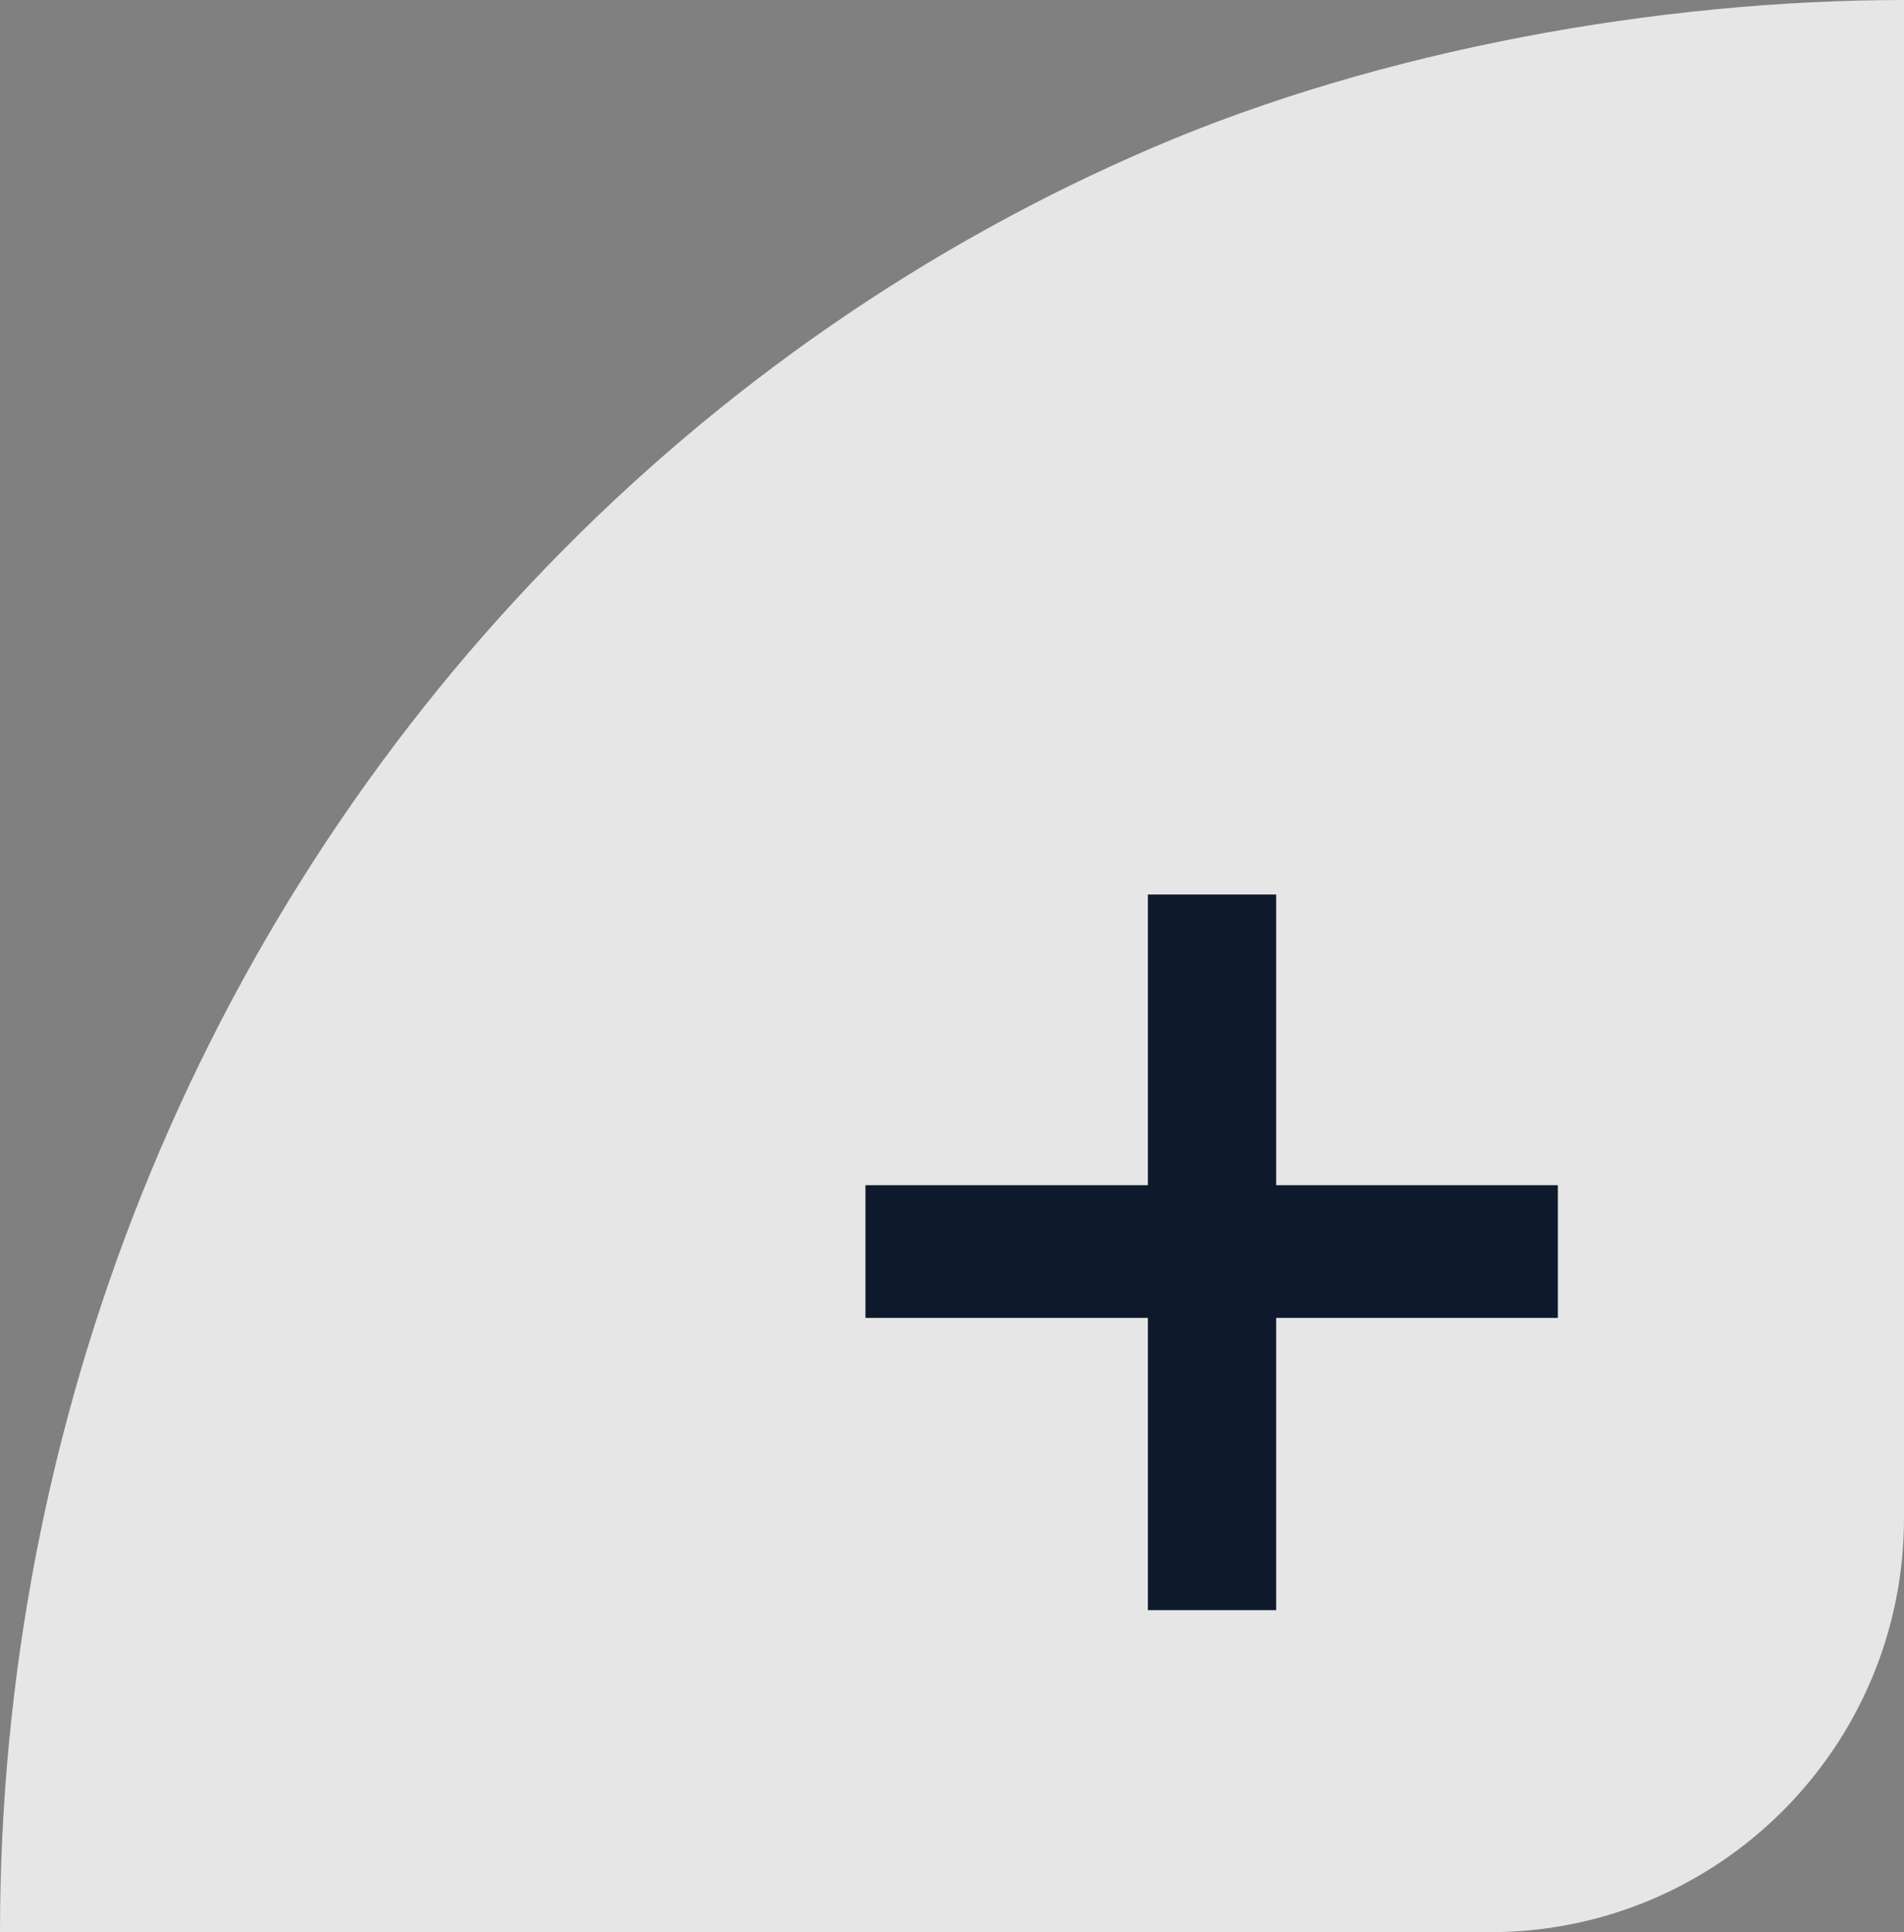
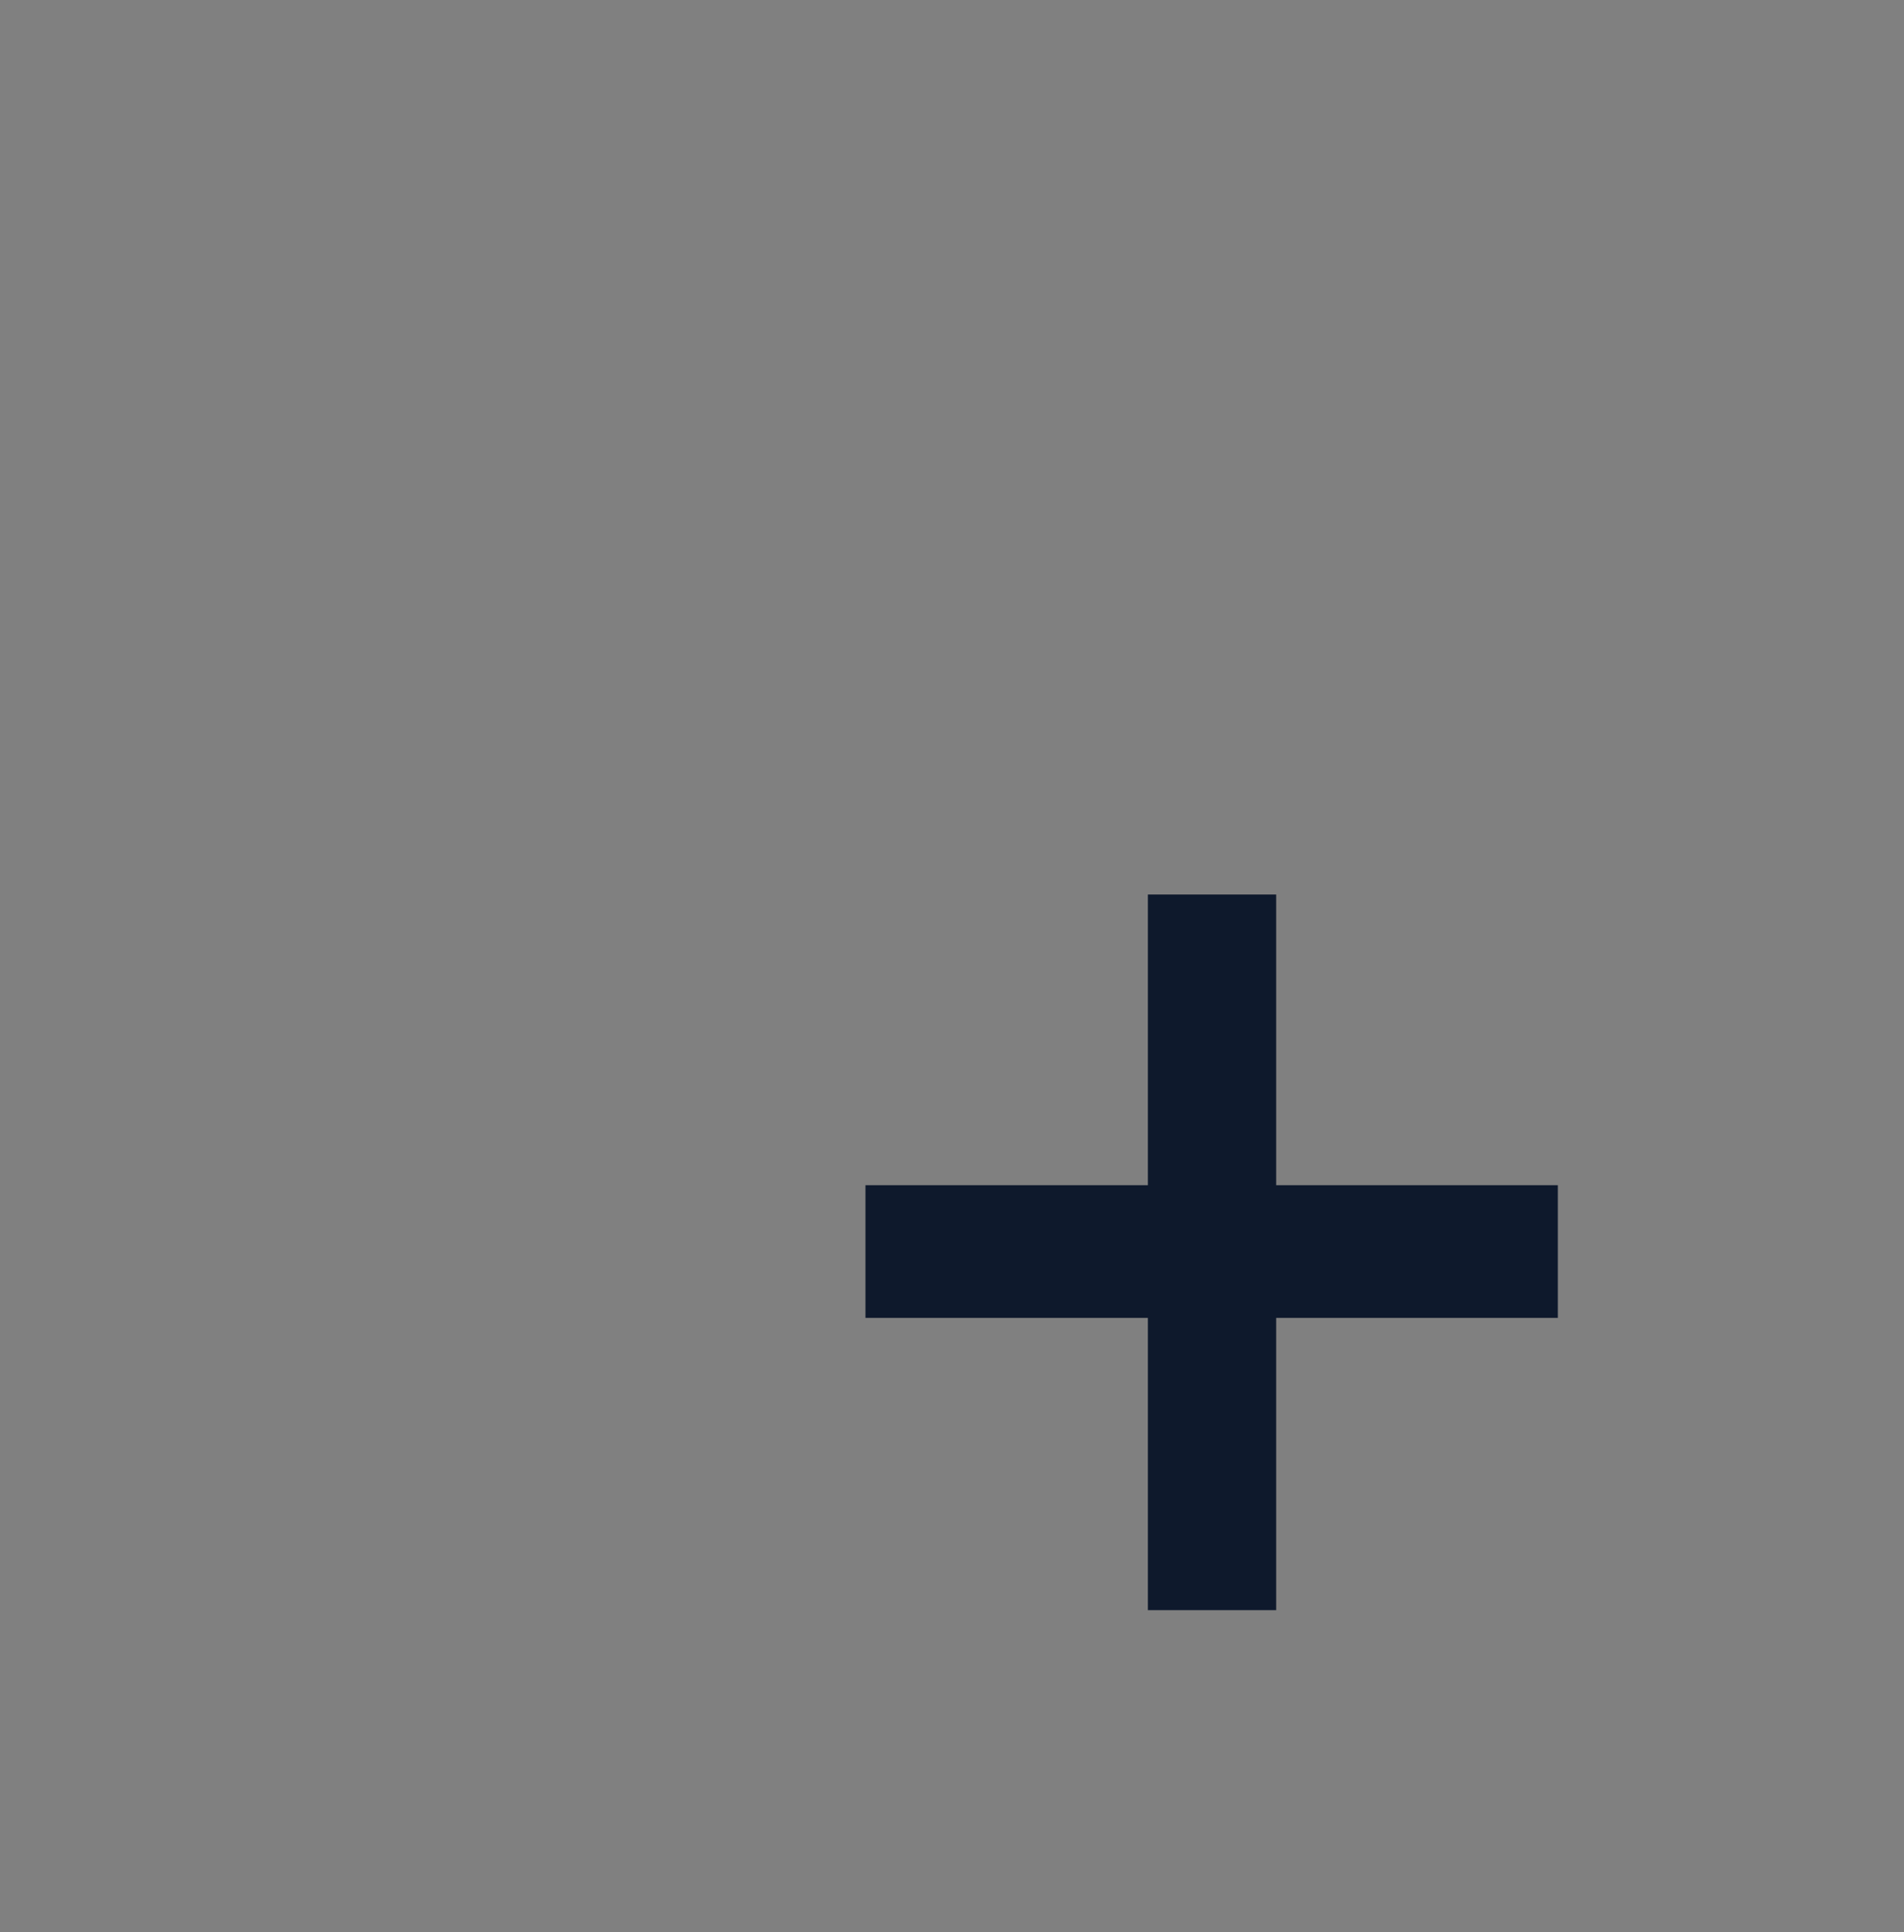
<svg xmlns="http://www.w3.org/2000/svg" width="69" height="70" viewBox="0 0 69 70" fill="none">
  <rect x="0" y="0" width="69" height="70" fill="#808080" stroke="none" />
-   <path d="M2.38419e-07 70C2.38419e-07 60.807 1.752 51.705 5.157 43.212C8.561 34.719 13.551 27.003 19.842 20.503C26.133 14.002 33.601 8.846 41.82 5.328C50.04 1.811 60.103 -4.01818e-07 69 0V55C69 63.284 62.284 70 54 70H2.38419e-07Z" fill="white" fill-opacity="0.8" />
  <path d="M41.599 58.333V47.745H31.364V42.938H41.599V32.407H46.247V42.938H56.455V47.745H46.247V58.333H41.599Z" fill="#0E192C" />
</svg>